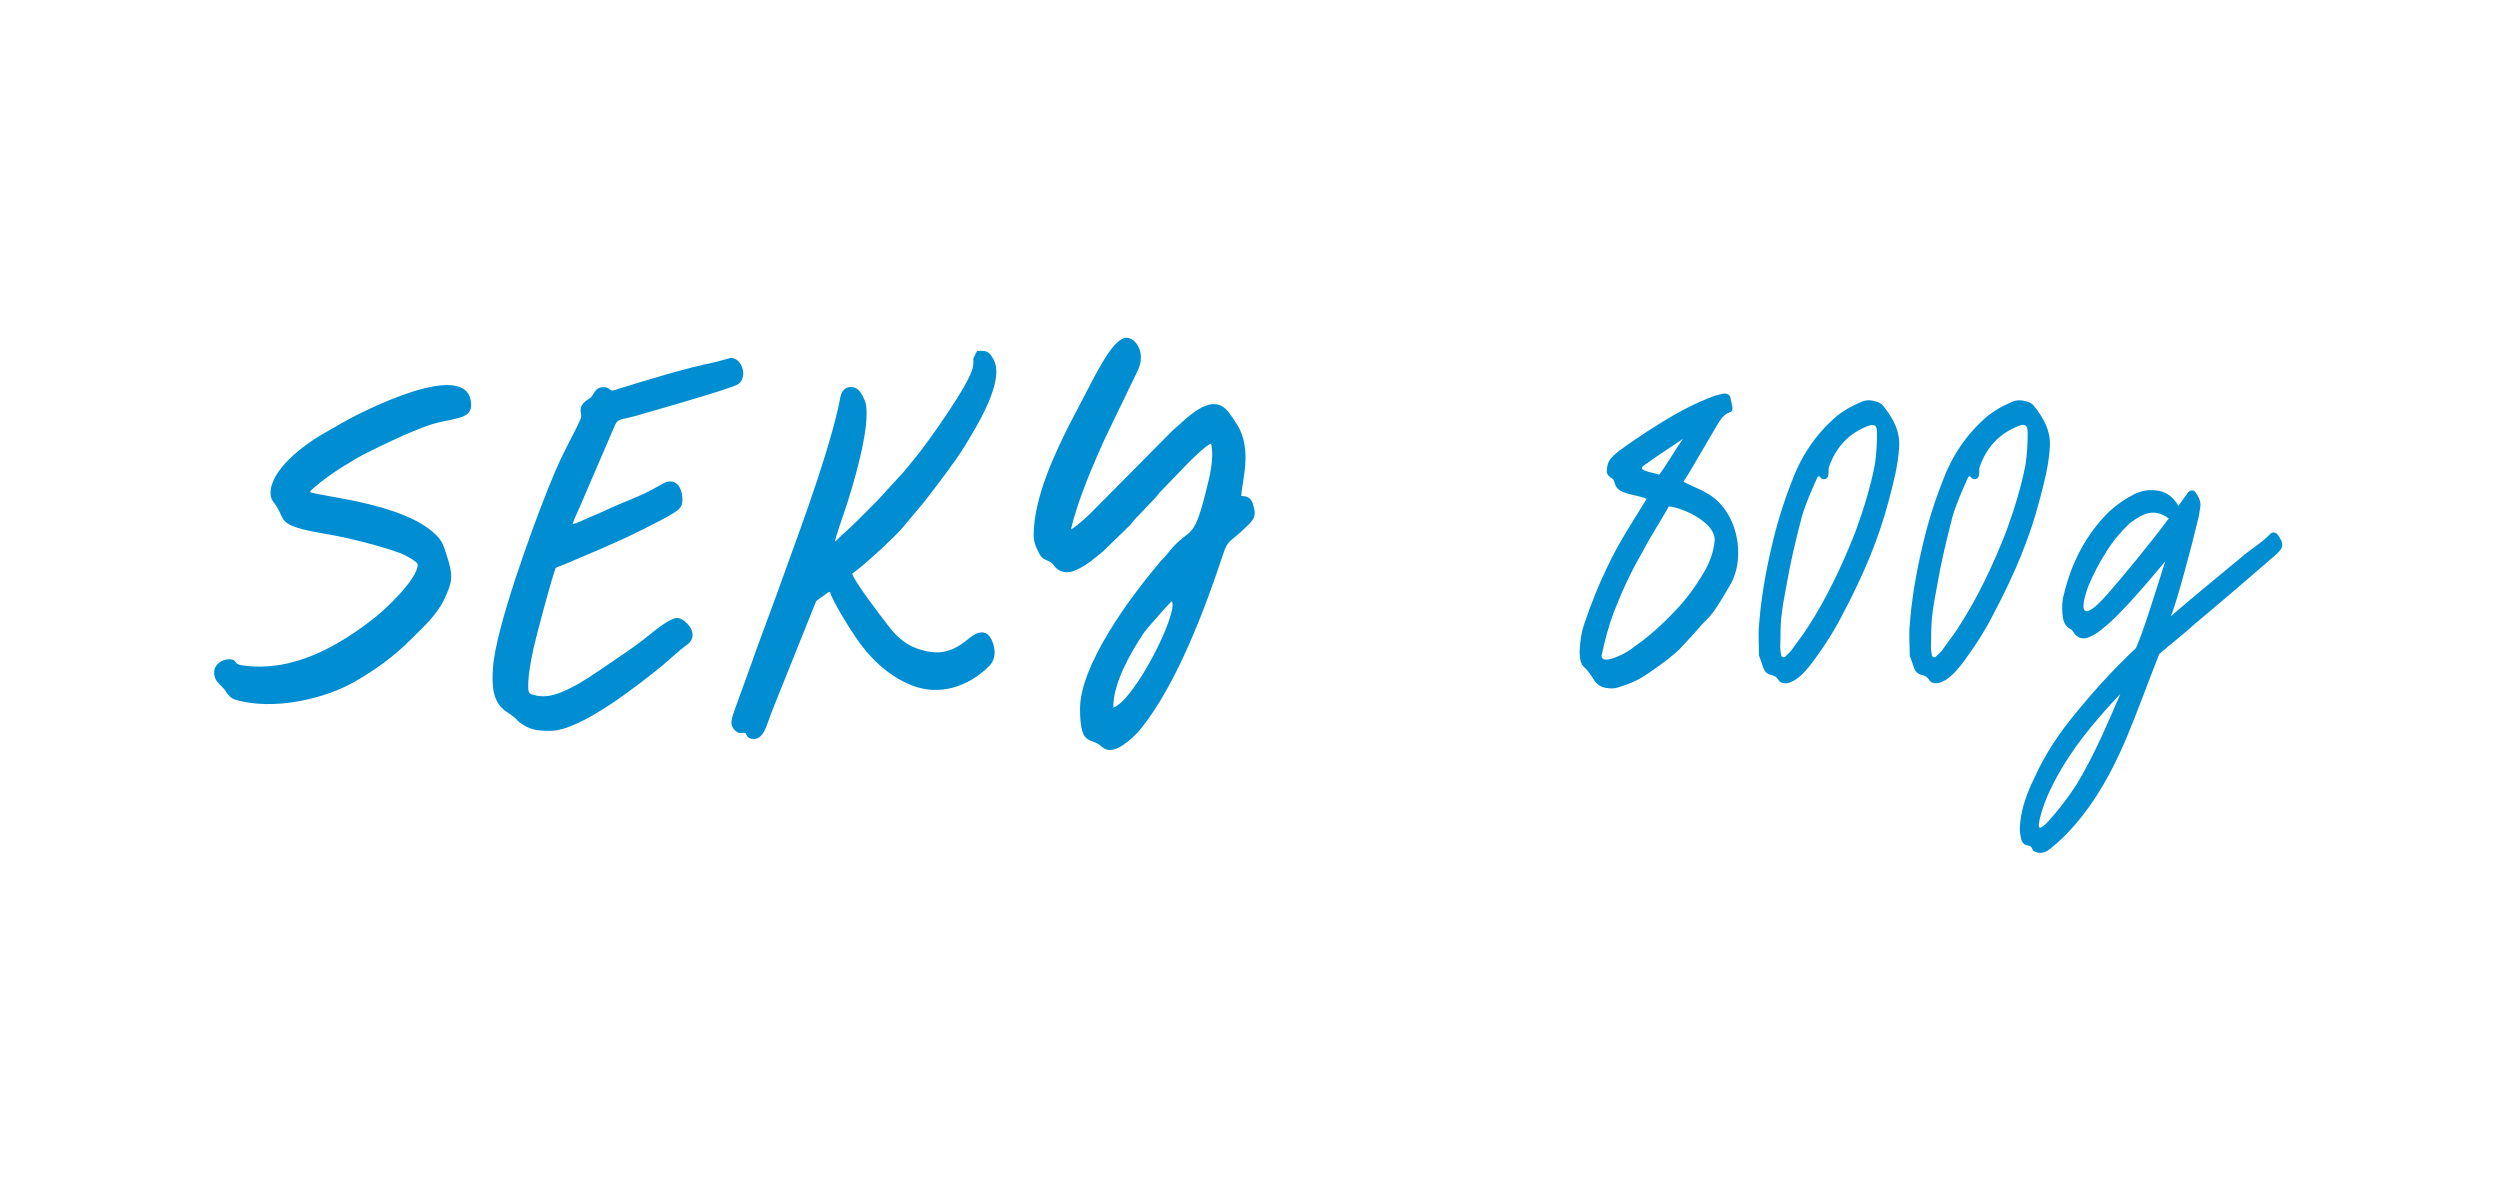
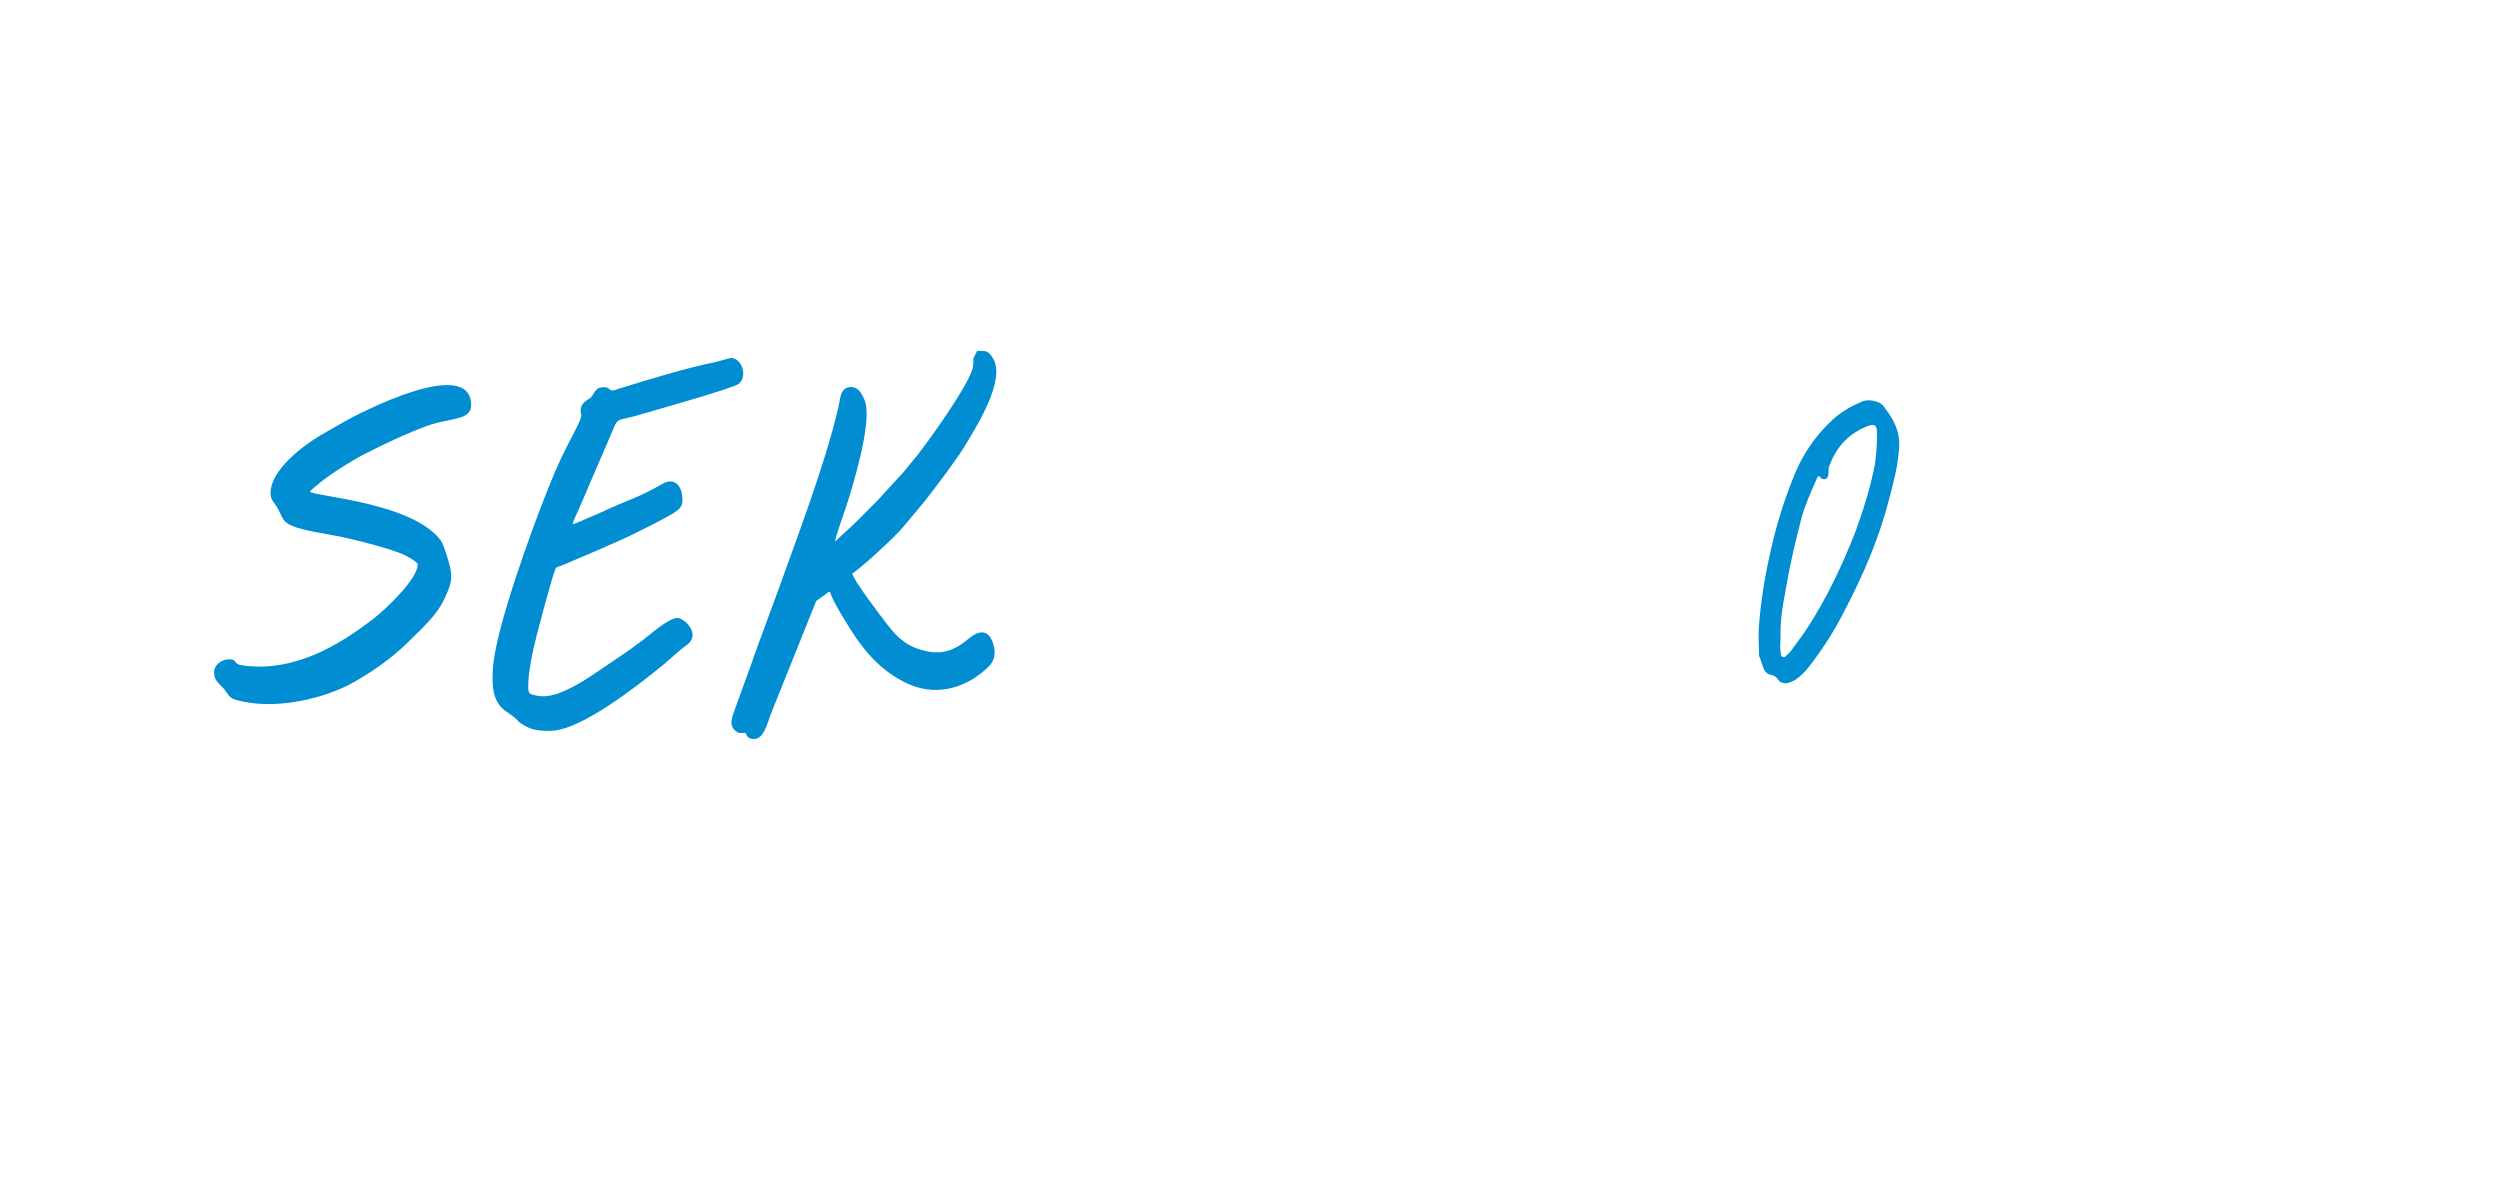
<svg xmlns="http://www.w3.org/2000/svg" xml:space="preserve" width="210mm" height="100mm" version="1.1" style="shape-rendering:geometricPrecision; text-rendering:geometricPrecision; image-rendering:optimizeQuality; fill-rule:evenodd; clip-rule:evenodd" viewBox="0 0 21000 10000">
  <defs>
    <style type="text/css">
   
    .fil0 {fill:#008DD2}
    .fil1 {fill:#008DD2;fill-rule:nonzero}
   
  </style>
  </defs>
  <g id="Vrstva_x0020_1">
    <g id="_2008426210304">
      <g>
-         <path class="fil0" d="M9843.54 5050.11c58.55,92.09 -307.43,826.29 -491.8,894.33 -3.18,-200.97 139.3,-450.43 251.31,-621.56 23.58,-36.03 217.1,-255.64 240.49,-272.77zm-1160.66 -553.47c0,55.9 19.24,98.81 39.23,138.57 30.96,61.55 37.89,54.25 95,82.8 41.5,20.74 34.96,55.77 97.99,80.03 52.82,20.33 99.08,2.44 143.32,-18.98 83.41,-40.39 140.11,-93.76 207.47,-148.14l227.77 -220.95c19.02,-20.56 21.96,-30.2 42.06,-51.08l173.67 -181.93c18.28,-20.75 21.48,-29.92 42.23,-50.9l224.54 -232.67c39.83,-39.83 158.5,-156.97 196.85,-167.21 30.31,130.12 -18.18,300.89 -45.67,411.53 -107.11,430.98 -132.81,278 -311.19,501.61 -19.63,24.6 -24.15,31.35 -47.46,54.14 -23.29,22.76 -26.91,30.95 -46.95,54.65 -242.24,286.41 -649.4,845.03 -649.4,1204.8 0,316.55 85.45,241.47 166.95,307.19 24.56,19.81 43.51,39.94 87.05,39.94 86.59,0 212.41,-123.27 255.28,-176.52 303.49,-376.96 540.13,-1007.2 694.06,-1473.41 41.07,-124.4 58.33,-91.13 200.03,-231.76 40.87,-40.56 75.83,-72.19 60.24,-140.04 -14.89,-64.75 -25.58,-111.87 -108.94,-111.87 2.65,-118.99 95.68,-384.25 -32.11,-594.42 -25.99,-42.75 -42.88,-66.52 -71.85,-105.95 -146.47,-199.39 -376.54,74.37 -468.2,145.15l-699.79 705.67c-21.58,21.35 -130.25,121.3 -158.92,128.95 47.21,-202.64 145.59,-446.14 228.37,-635.23 30.32,-69.27 60.36,-136.98 93.36,-202.96l237.22 -490.92c74.43,-147.9 -11.69,-279.55 -93.28,-279.55 -100.17,0 -228.34,254.82 -273.65,335.95l-208.95 400.65c-110.68,221.36 -296.33,601.65 -296.33,922.86z" />
        <path class="fil0" d="M7014.48 4547.44l0 0zm0 0c2.87,-34.48 70.15,-223.06 85.74,-269.85 64.93,-194.85 214.15,-691.43 172.22,-885.58 -8.44,-39.07 -38.47,-94.95 -61.52,-116.27 -36.03,-33.35 -94.68,-34.81 -126.99,3.43 -26.3,31.13 -29.46,88.09 -40.67,137.12 -111.17,485.94 -361.81,1135.06 -531.48,1610.59l-146.12 395.75c-16.58,49.18 -30.37,83.11 -46.44,131.36l-141.96 391.44c-24.57,73.4 -62.05,144.04 4.51,196.71 27.44,21.71 35.42,13.97 79.17,13.97 15.56,29.39 23.13,49.8 68.04,51.45 89.87,3.29 113.81,-129.74 153.3,-228.05l373.33 -930.53c14.13,-10.8 25.15,-18.54 39.02,-28.72 12.78,-9.37 22.89,-15.75 34.93,-24.34 22.12,-15.77 14.87,-17.74 42.58,-25.14 17.49,75.07 162,302.72 209.89,374.3 117.74,175.99 272.18,328.85 470.92,409.62 237.95,96.7 483.99,12.09 655.04,-159.28 62.54,-62.66 54.82,-149.73 21.52,-220.94 -42.51,-90.9 -119.33,-69.81 -183.25,-16.98 -137.27,113.44 -247.8,157.73 -440.95,90.84 -107.22,-37.13 -178.05,-106.88 -242.17,-189.63 -63.92,-82.49 -290.27,-378.27 -304.73,-440.33 93.65,-62.72 363.23,-314.58 420.84,-383.5l185.19 -221.21c93.94,-120.39 267.29,-346.85 341.85,-470.94 101.18,-168.39 340.18,-546.69 237.39,-727.69 -43.89,-77.27 -70.41,-67.79 -135.4,-67.79 -54.67,103.32 -21.45,40.72 -35.8,133.53 -21.31,137.84 -383.72,640.16 -474.86,752.8l-114.62 139.39c-15.43,19.21 -29.47,29.07 -44.85,48.28l-165.96 181.18c-114.61,114.61 -189.6,194.59 -308.95,300.65 -20.3,18.04 -26.38,29.38 -48.76,44.36z" />
        <path class="fil0" d="M5071.95 3252.05c-72.62,0 -73.81,47.9 -108.54,86.19 -14.94,16.47 -86.2,40.7 -86.2,108.54 0,54.7 29.23,21.83 -47.79,172.34 -110.4,215.77 -134.98,258.98 -232.82,503.78 -118.96,297.64 -436.16,1157.12 -456,1491.33 -7.29,122.88 -12.35,280.07 111.59,362.57 128.39,85.46 62.44,59.78 137.08,108.45 76.13,49.65 138.4,53.92 233.94,53.92 251.56,0 734.26,-380.76 941.01,-549.12 59.07,-48.12 145.56,-131.25 202.14,-170.39 128.3,-88.76 -16.74,-228.75 -76.35,-228.75 -73.23,0 -226.37,138 -298.74,192.32 -98.08,73.62 -192.75,138.16 -293.92,205.61 -99.1,66.07 -189.67,132.82 -301.97,189.1 -87.43,43.81 -186.33,86.97 -290.4,64.66 -59.33,-12.73 -68.03,-15.38 -68.03,-75.96 0,-106.44 24.02,-220.69 42.93,-312.66 17.93,-87.14 146.03,-566.16 179.58,-658.62 12.46,-34.34 -5.74,-20.07 81.07,-54.4l314.63 -134.11c42.97,-19.3 77.57,-35.65 123.28,-54.51 78.07,-32.22 406.04,-194.41 472.66,-238.54 46.54,-30.83 81.25,-49.24 81.25,-113.49 0,-118.96 -65.98,-195.51 -169.1,-135.25 -204.93,119.74 -302.07,137.58 -496.94,231.21 -42.68,20.51 -80.55,34.11 -124.26,53.55 -37.59,16.72 -96.06,45.19 -132.57,53.69 8.2,-35.2 37.23,-88.72 52.1,-125.7l305.7 -710.3c27.05,-56.08 50.83,-37.73 197.96,-81.43 87.44,-25.97 793.33,-224.15 839.26,-261.41 78.92,-64.02 26.65,-218.16 -65.76,-218.16l-133.29 36.04c-232.24,45.48 -578.18,151.78 -809.67,223.54 -16.69,5.18 -22.21,8.48 -31.94,11.11 -50.71,13.72 -33.95,-25.15 -91.89,-25.15z" />
        <path class="fil0" d="M2272.68 4141.04c0,38.06 10.44,57.79 28.72,81.35 76.26,98.3 46.93,149.48 152.41,194.72 95.05,40.77 267.19,63.2 372.74,84.47 137.72,27.75 241.51,54.93 367.22,89.97 52.88,14.74 120.12,37.75 172.33,56.28 21.68,7.69 142.71,68.53 142.71,94.35 0,120.11 -267.29,373.41 -364.01,448.79 -289,225.24 -679.25,464.04 -1116.78,397.01 -67.4,-10.33 -34.18,-49.94 -102.47,-49.94 -65.35,0 -127,46.19 -127,110.07 0,67.59 40.35,92.85 74.19,129.01 36.7,39.22 45.67,82.69 103.23,99.96 318.52,95.59 753.82,-5.93 1007.54,-153.15 178.35,-103.49 322.15,-207.09 468.15,-353.1 105.58,-105.58 215.79,-202.2 280.25,-337.82 70.88,-149.13 77.89,-197.57 15.11,-385.11 -24.66,-73.68 -32.94,-102.76 -83.52,-153.54 -270.09,-271.1 -977.83,-322.06 -1060.62,-361.78 18.56,-27.71 39.91,-38.57 65.55,-61.45 53.27,-47.54 167.35,-125.35 228.05,-161.42 54.38,-32.31 104.03,-64.61 160.65,-93.35 166.63,-84.56 362.14,-178.66 537.49,-241.44 184.34,-66 362.93,-41.57 362.93,-170.47 0,-418.55 -927.58,57.57 -1075.64,143.55l-188.63 107.71c-148.6,88.29 -420.6,293.01 -420.6,485.33z" />
      </g>
-       <path class="fil1" d="M13518.77 5781.88c33.87,4.24 67.74,-4.23 101.6,-16.93 84.67,-25.4 160.87,-63.5 232.84,-114.3 50.8,-33.87 101.6,-71.97 152.4,-110.07 46.56,-38.1 93.13,-71.96 131.23,-118.53 42.33,-46.57 84.67,-88.9 127,-139.7 38.1,-46.57 84.67,-84.67 122.77,-135.47 55.03,-71.96 97.36,-152.4 143.93,-228.6 143.93,-241.3 63.5,-639.23 -198.97,-778.93 -55.03,-33.87 -122.76,-55.03 -190.5,-93.13 21.17,-33.87 46.57,-71.97 63.5,-101.6 71.97,-122.77 143.94,-245.53 215.9,-368.3 29.64,-46.57 55.04,-97.37 114.3,-114.3 16.94,-8.47 21.17,-25.4 16.94,-46.57 -4.24,-25.4 -12.7,-50.8 -16.94,-80.43 -8.46,-21.17 -29.63,-29.63 -50.8,-29.63 -46.56,8.46 -93.13,21.16 -139.7,42.33 -182.03,71.97 -347.13,173.57 -512.23,279.4 -71.97,46.57 -143.93,97.37 -215.9,148.17 -29.63,21.16 -59.27,46.56 -84.67,76.2 -25.4,29.63 -33.86,67.73 -33.86,105.83 0,33.86 21.16,46.56 46.56,63.5 12.7,8.46 16.94,29.63 21.17,42.33 25.4,93.13 165.1,84.67 266.7,127 -118.53,194.73 -232.83,364.07 -330.2,571.5 -76.2,156.63 -139.7,317.5 -194.73,482.6 -25.4,71.97 -33.87,148.17 -38.1,224.37 0,50.8 4.23,105.83 38.1,135.46 42.33,38.1 63.5,80.44 93.13,122.77 33.87,42.33 71.97,50.8 118.53,55.03zm-29.63 -241.3c-25.4,0 -42.33,-16.93 -33.87,-42.33 25.4,-118.53 55.04,-232.83 97.37,-347.13 33.87,-84.67 67.73,-169.34 105.83,-249.77 42.34,-93.13 93.14,-186.27 143.94,-275.17 67.73,-131.23 148.16,-249.76 215.9,-372.53 122.76,12.7 389.46,135.47 385.23,283.63 -8.47,97.37 -42.33,190.5 -93.13,275.17 -67.74,114.3 -148.17,224.37 -241.3,321.73 -105.84,110.07 -215.9,211.67 -338.67,296.34 -42.33,33.86 -88.9,63.5 -143.93,84.66 -29.64,12.7 -63.5,25.4 -97.37,25.4zm448.73 -1553.63c-46.56,-16.93 -97.36,-16.93 -143.93,-46.57 -4.23,-21.16 12.7,-29.63 25.4,-38.1 105.83,-76.19 211.67,-143.93 317.5,-215.89 -71.97,101.6 -127,203.19 -198.97,300.56z" />
      <path id="_1" class="fil1" d="M15004.67 5739.55c29.63,-4.23 55.03,-16.93 76.2,-29.63 63.5,-42.34 105.83,-97.37 148.17,-152.4 97.36,-131.24 186.26,-270.94 258.23,-414.87 160.87,-304.8 296.33,-618.07 381,-948.27 38.1,-143.93 76.2,-287.86 84.67,-440.26 8.46,-139.7 -55.04,-245.53 -135.47,-347.13 -8.47,-8.47 -21.17,-21.17 -33.87,-25.4 -55.03,-21.17 -105.83,-29.64 -160.86,0 -71.97,29.63 -135.47,67.73 -194.74,114.3 -177.8,152.4 -300.56,338.66 -381,558.79 -67.73,173.57 -122.76,351.37 -165.1,537.64 -50.8,215.9 -88.9,431.8 -105.83,656.16 -8.47,84.67 0,173.57 0,258.24 8.47,25.4 16.93,46.56 25.4,71.96 12.7,46.57 29.63,84.67 84.67,93.14 21.16,4.23 42.33,21.16 55.03,42.33 12.7,21.17 38.1,25.4 63.5,25.4zm-8.47 -224.37c-12.7,12.7 -29.63,4.24 -33.86,-8.46 -4.24,-25.4 -8.47,-50.8 -8.47,-71.97 4.23,-84.67 0,-165.1 8.47,-241.3 8.46,-88.9 25.4,-177.8 42.33,-266.7 33.87,-198.97 80.43,-393.7 131.23,-588.43 33.87,-114.3 80.44,-215.9 127,-321.74 8.47,-21.16 21.17,-21.16 33.87,0 21.17,16.94 55.03,8.47 59.27,-21.16 8.46,-25.4 0,-55.04 8.46,-76.2 59.27,-165.1 165.1,-279.4 330.2,-342.9 71.97,-25.4 71.97,25.4 71.97,67.73 0,76.2 -4.23,165.1 -16.93,254 -38.1,198.97 -97.37,385.23 -165.1,571.5 -110.07,279.4 -237.07,550.33 -402.17,804.33 -42.33,67.74 -93.13,127 -135.47,190.5 -16.93,21.17 -38.1,38.1 -50.8,50.8z" />
-       <path id="_2" class="fil1" d="M16270.44 5739.55c29.63,-4.23 55.03,-16.93 76.2,-29.63 63.5,-42.34 105.83,-97.37 148.17,-152.4 97.36,-131.24 186.26,-270.94 258.23,-414.87 160.87,-304.8 296.33,-618.07 381,-948.27 38.1,-143.93 76.2,-287.86 84.67,-440.26 8.46,-139.7 -55.04,-245.53 -135.47,-347.13 -8.47,-8.47 -21.17,-21.17 -33.87,-25.4 -55.03,-21.17 -105.83,-29.64 -160.86,0 -71.97,29.63 -135.47,67.73 -194.74,114.3 -177.8,152.4 -300.56,338.66 -381,558.79 -67.73,173.57 -122.76,351.37 -165.1,537.64 -50.8,215.9 -88.9,431.8 -105.83,656.16 -8.47,84.67 0,173.57 0,258.24 8.47,25.4 16.93,46.56 25.4,71.96 12.7,46.57 29.63,84.67 84.67,93.14 21.16,4.23 42.33,21.16 55.03,42.33 12.7,21.17 38.1,25.4 63.5,25.4zm-8.47 -224.37c-12.7,12.7 -29.63,4.24 -33.86,-8.46 -4.24,-25.4 -8.47,-50.8 -8.47,-71.97 4.23,-84.67 0,-165.1 8.47,-241.3 8.46,-88.9 25.4,-177.8 42.33,-266.7 33.87,-198.97 80.43,-393.7 131.23,-588.43 33.87,-114.3 80.44,-215.9 127,-321.74 8.47,-21.16 21.17,-21.16 33.87,0 21.17,16.94 55.03,8.47 59.27,-21.16 8.46,-25.4 0,-55.04 8.46,-76.2 59.27,-165.1 165.1,-279.4 330.2,-342.9 71.97,-25.4 71.97,25.4 71.97,67.73 0,76.2 -4.23,165.1 -16.93,254 -38.1,198.97 -97.37,385.23 -165.1,571.5 -110.07,279.4 -237.07,550.33 -402.17,804.33 -42.33,67.74 -93.13,127 -135.47,190.5 -16.93,21.17 -38.1,38.1 -50.8,50.8z" />
-       <path id="_3" class="fil1" d="M17117.1 7161.95c42.34,8.47 76.2,-8.47 105.84,-33.87 71.96,-55.03 135.46,-118.53 194.73,-186.26 190.5,-215.9 325.97,-465.67 440.27,-732.37 97.36,-232.83 186.26,-478.37 279.4,-715.43 101.6,-88.9 203.2,-165.1 304.8,-258.24 224.36,-186.26 444.5,-376.76 664.63,-567.26 80.43,-67.74 80.43,-101.6 25.4,-177.8 -16.93,-21.17 -46.57,-25.4 -63.5,-4.24 -71.97,76.2 -165.1,127 -241.3,194.74 -198.97,165.1 -402.17,330.2 -592.67,495.3 46.57,-101.6 182.04,-613.84 228.6,-812.8 8.47,-29.64 12.7,-63.5 16.94,-93.14 12.7,-50.8 -8.47,-93.13 -38.1,-135.46 -16.94,-25.4 -55.04,-16.94 -67.74,8.46l-76.2 105.84c-67.73,-118.54 -156.63,-127 -198.96,-131.24 -59.27,-4.23 -105.84,4.24 -156.64,25.4 -84.66,42.34 -160.86,93.14 -232.83,160.87 -190.5,190.5 -309.03,423.33 -372.53,685.8 -16.94,55.03 -16.94,110.07 -12.7,165.1 4.23,55.03 16.93,105.83 71.96,131.23 12.7,8.47 21.17,25.4 29.64,38.1 38.1,42.34 80.43,46.57 127,25.4 42.33,-16.93 88.9,-50.8 127,-84.66 110.06,-84.67 325.96,-330.2 508,-550.34 -88.9,279.4 -182.04,584.2 -245.54,728.14 -198.96,186.26 -381,389.46 -550.33,601.13 -114.3,143.93 -215.9,300.57 -292.1,465.67 -55.03,110.06 -101.6,224.36 -122.77,342.9 -8.46,59.26 -16.93,114.3 -4.23,169.33 4.23,38.1 16.93,76.2 63.5,80.43 21.17,0 29.63,16.94 38.1,33.87 8.47,21.17 25.4,16.93 42.33,25.4zm8.47 -220.13c0,-21.17 4.23,-42.34 8.47,-63.5 21.16,-88.9 55.03,-177.8 97.36,-262.47 143.94,-296.33 355.6,-550.33 579.97,-787.4 -110.07,254 -220.13,516.47 -368.3,762 -71.97,110.07 -152.4,215.9 -241.3,313.27 -16.93,16.93 -33.87,33.86 -55.03,46.56 -4.24,4.24 -12.7,0 -16.94,0 0,-4.23 -4.23,-8.46 -4.23,-8.46zm414.87 -2015.07c42.33,-101.6 93.13,-198.97 152.4,-292.1 55.03,-88.9 122.76,-169.33 198.96,-241.3 105.84,-76.2 198.97,-131.23 325.97,-38.1 -160.87,215.9 -385.23,486.83 -478.37,592.67 -237.06,283.63 -283.63,215.9 -198.96,-21.17z" />
    </g>
  </g>
</svg>